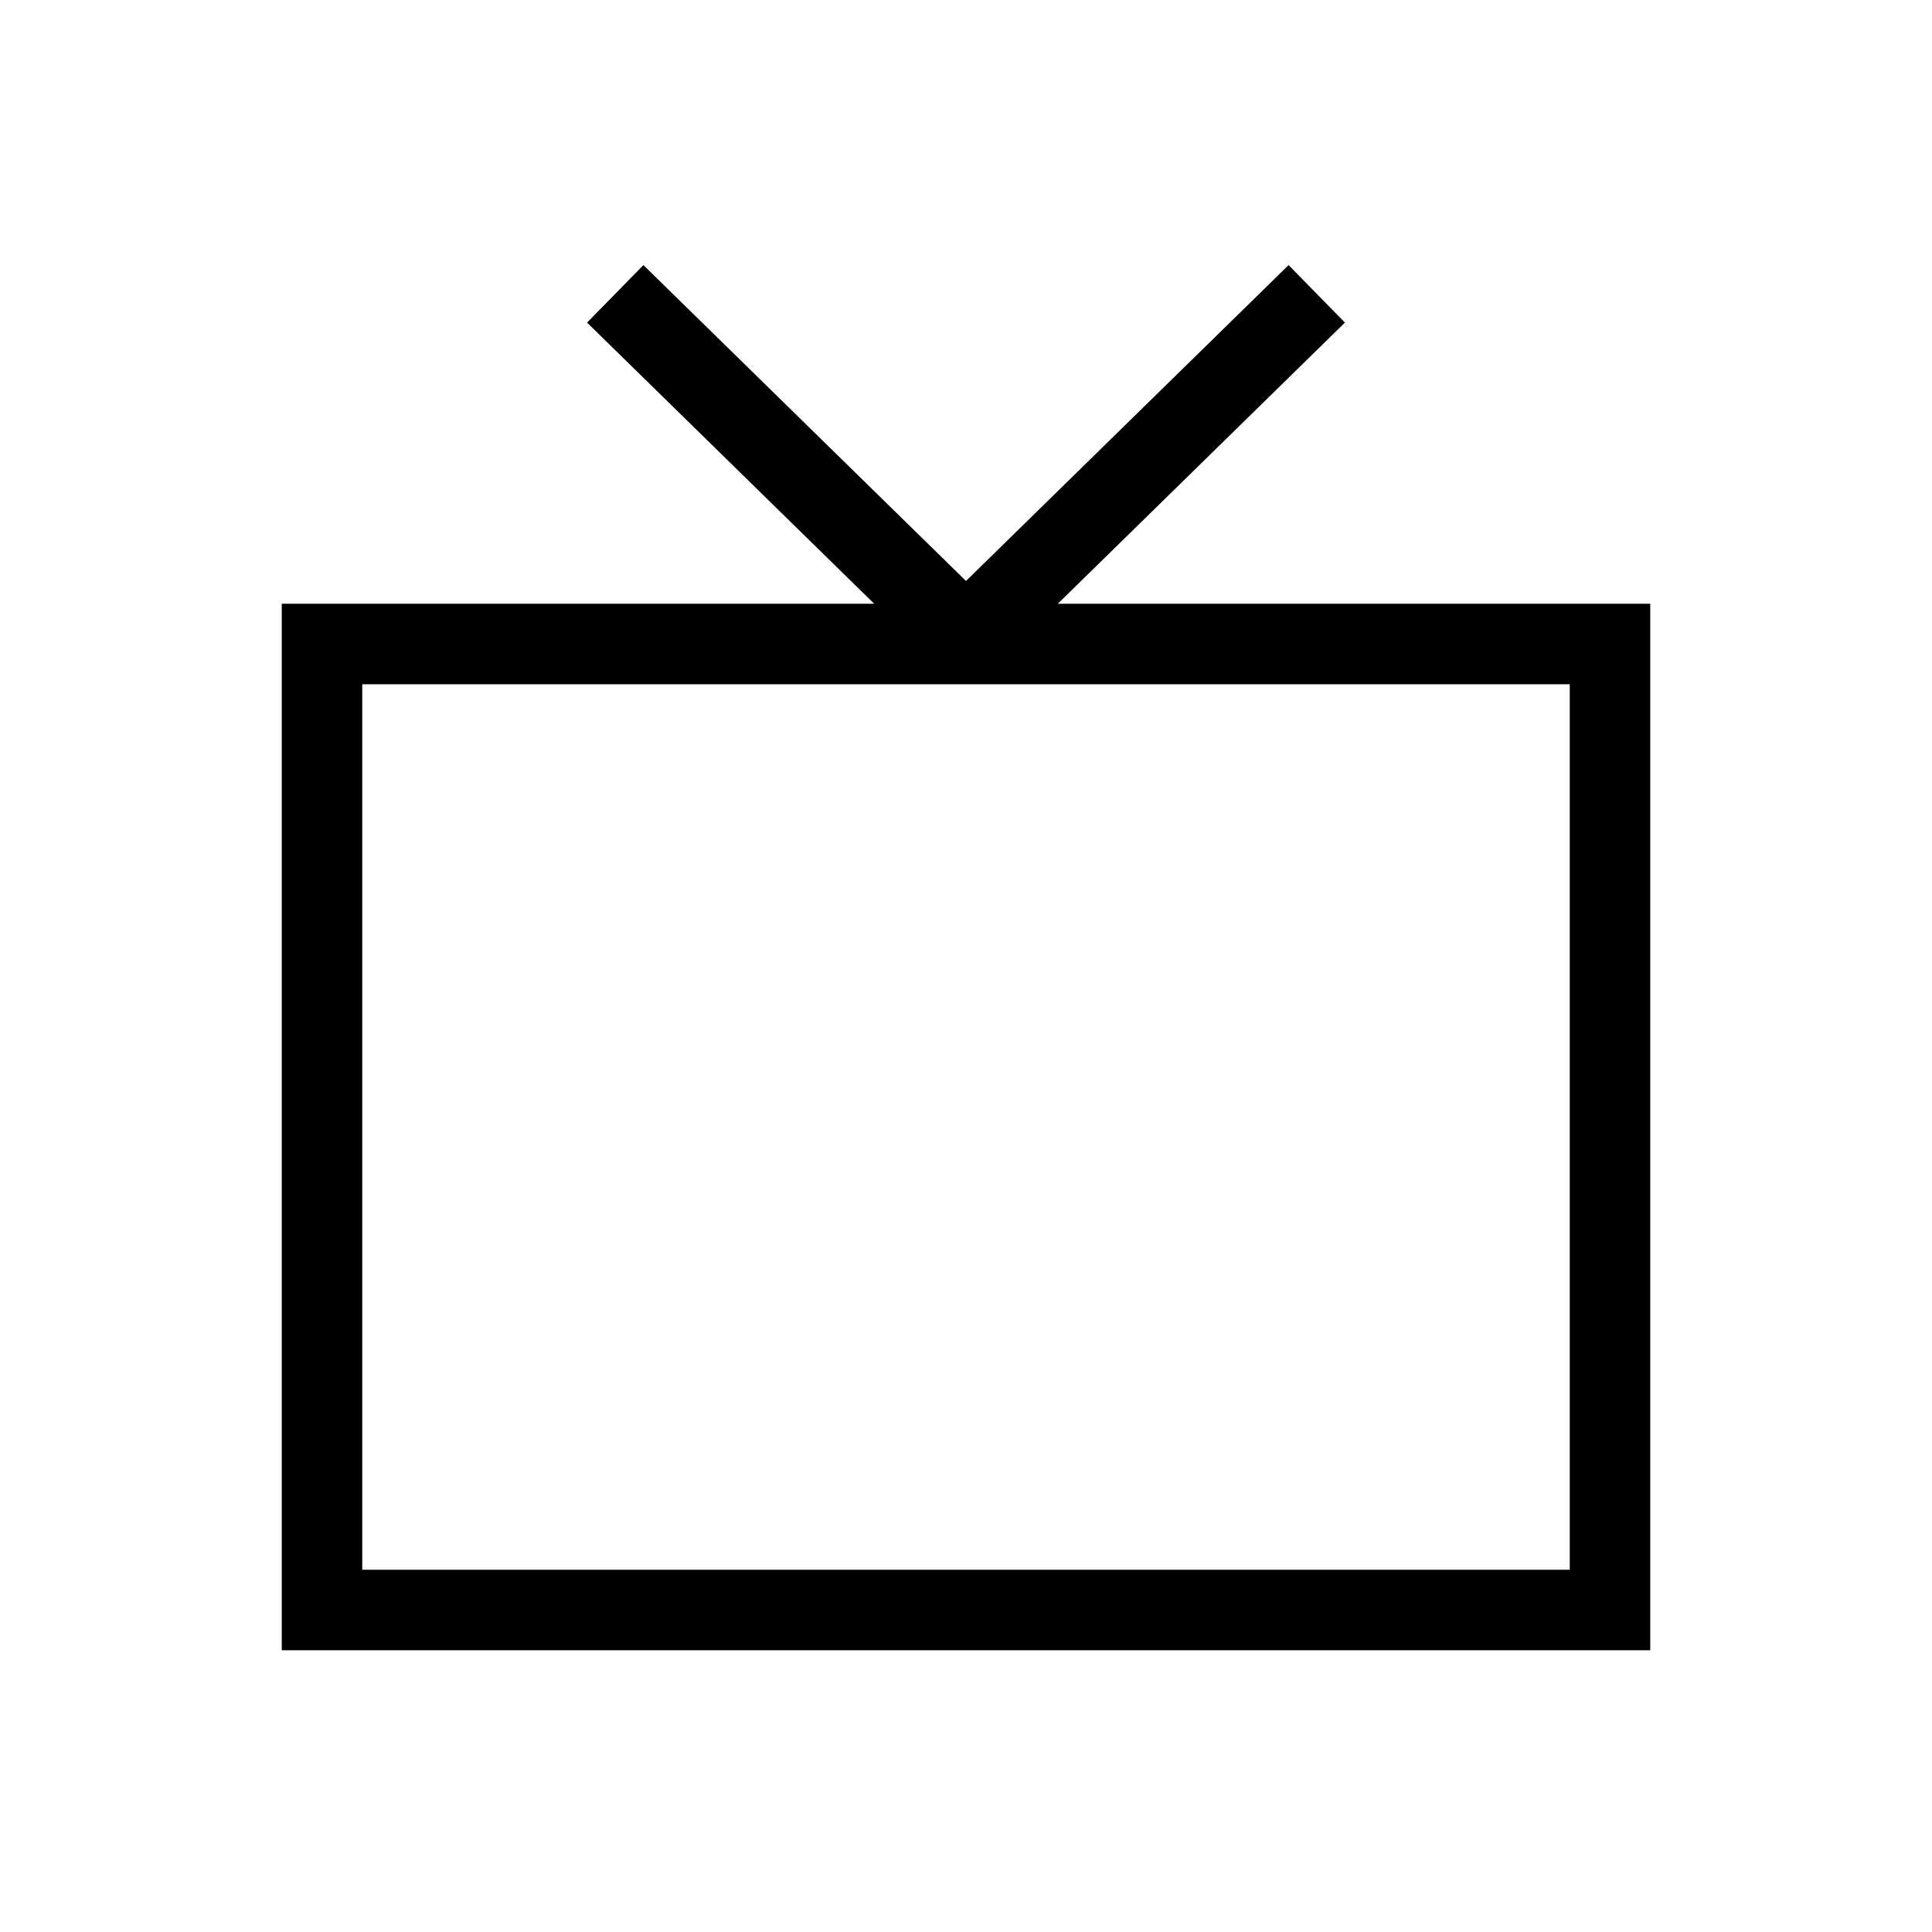
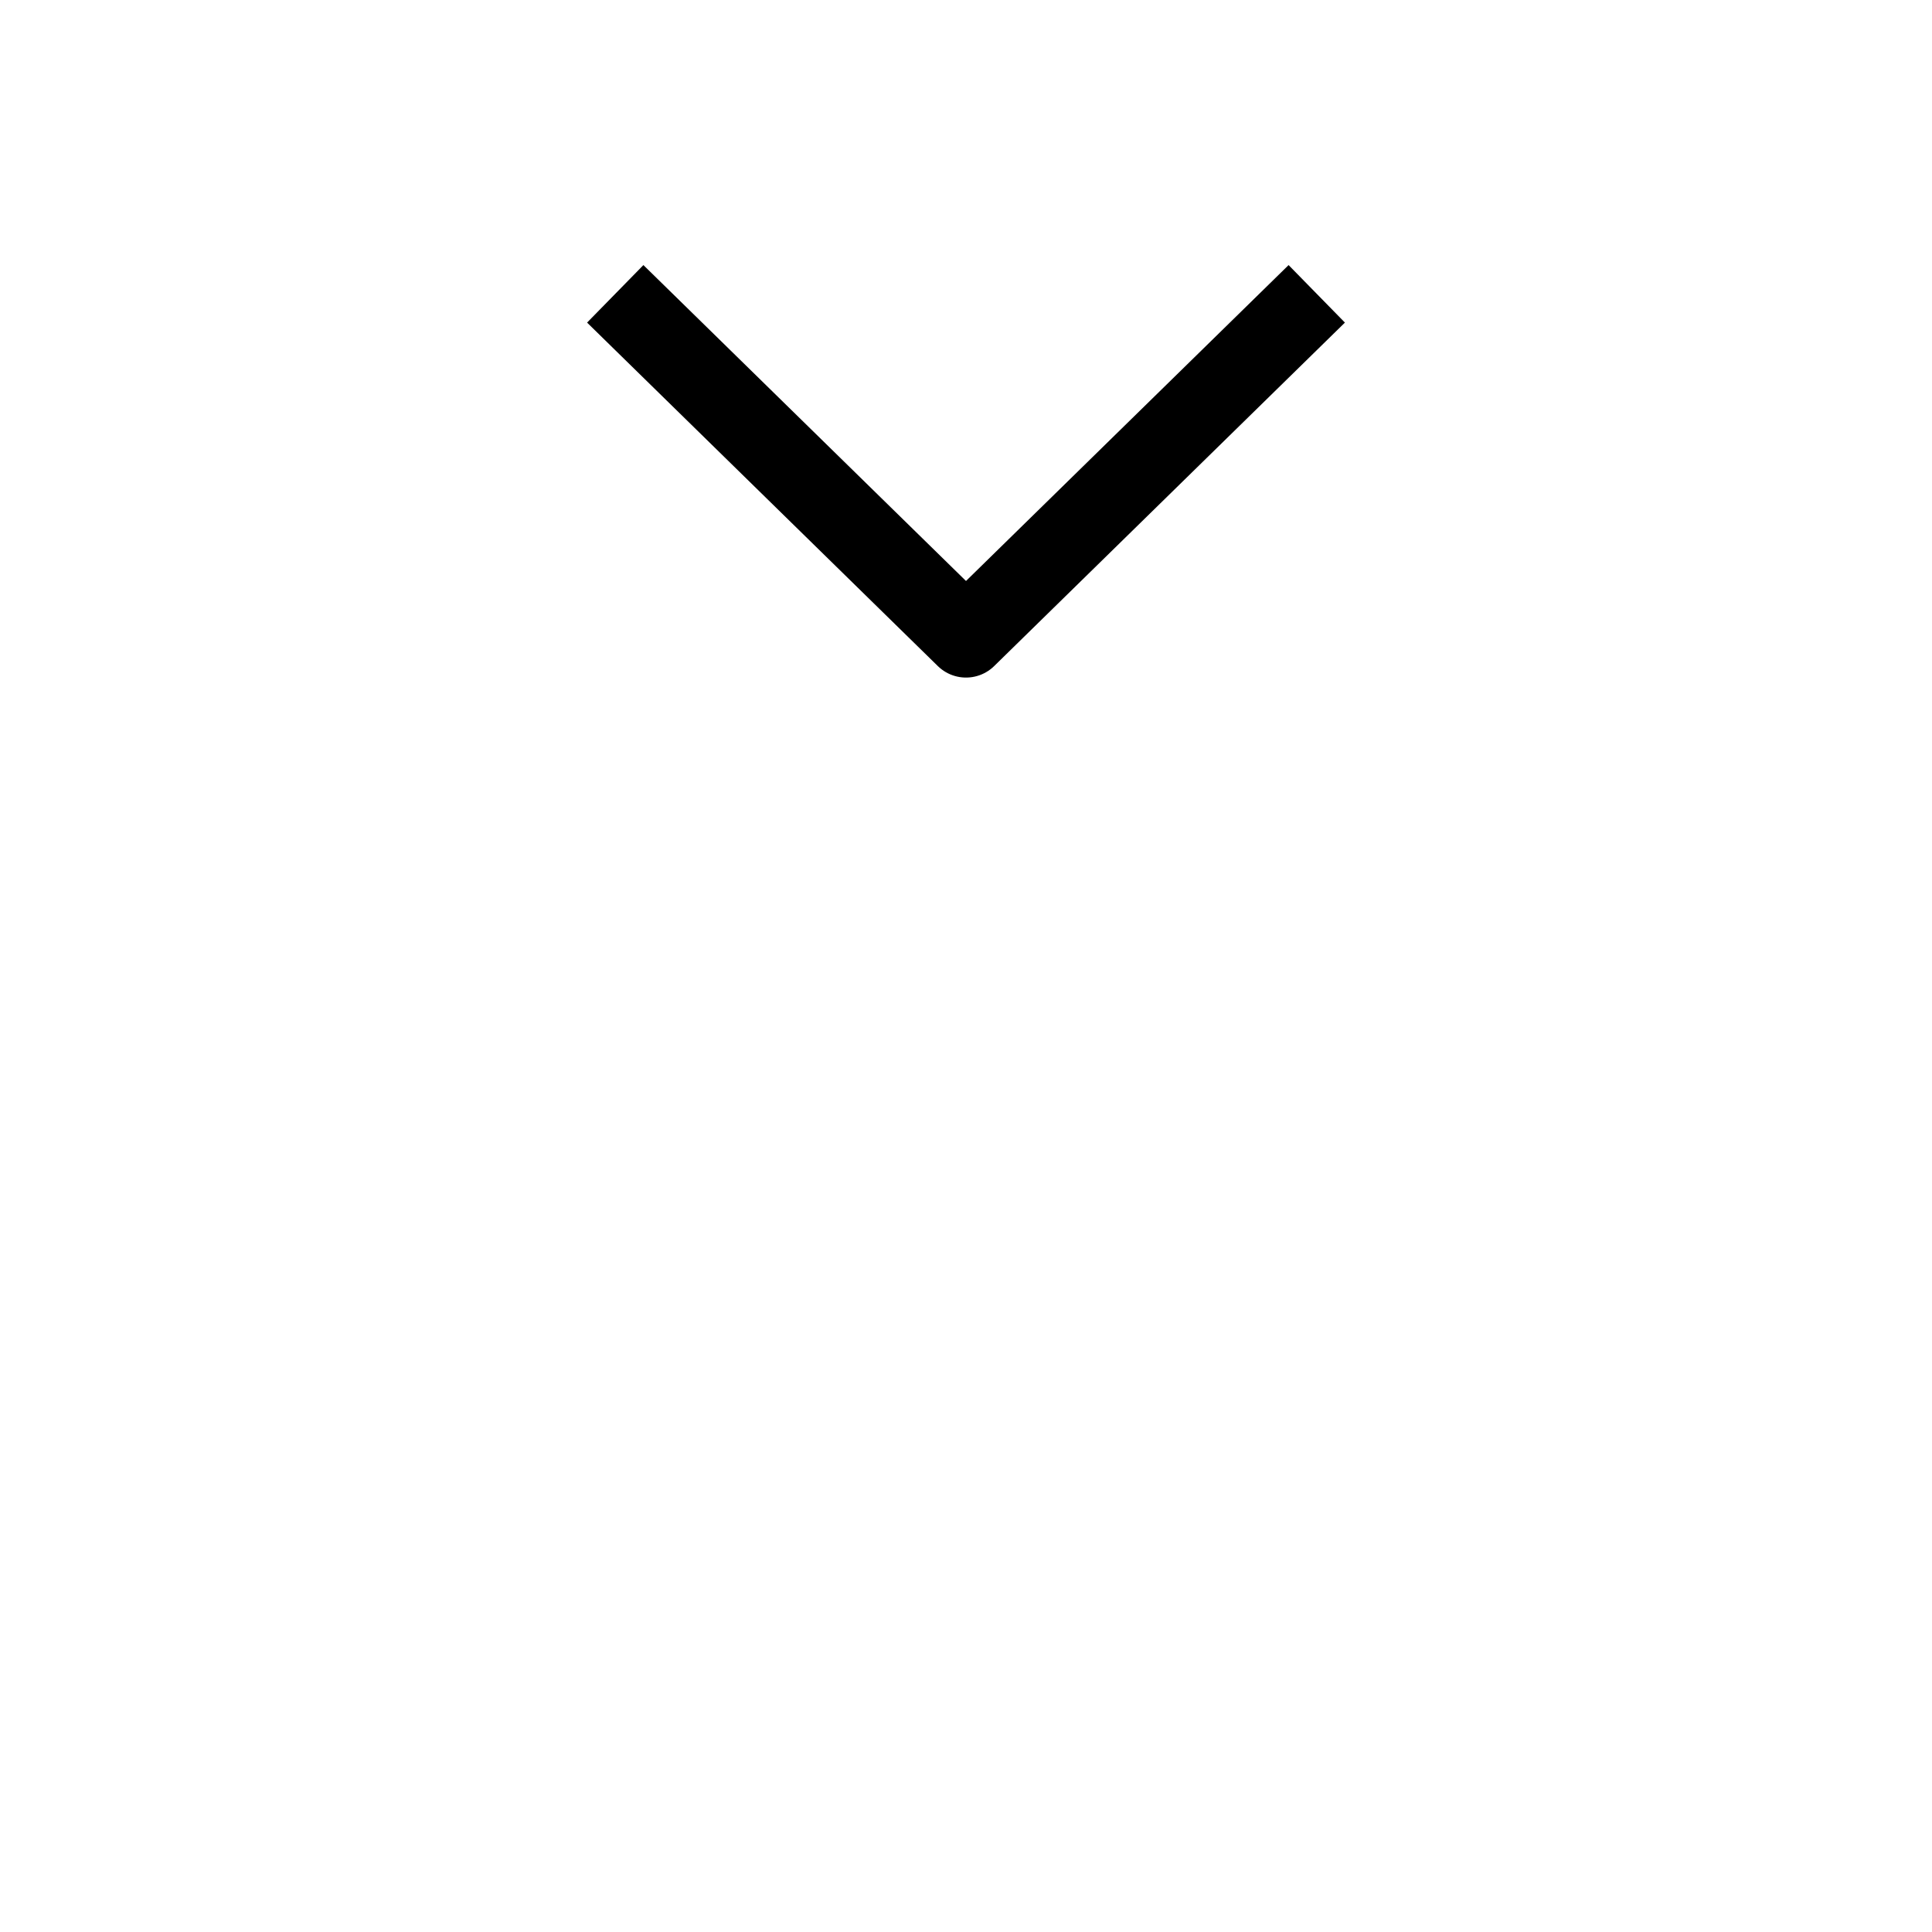
<svg xmlns="http://www.w3.org/2000/svg" width="800px" height="800px" viewBox="0 0 24 24" role="img" aria-labelledby="tvIconTitle" stroke="#000000" stroke-width="1" stroke-linecap="square" stroke-linejoin="miter" fill="none" color="#000000">
  <title id="tvIconTitle">TV</title>
-   <polygon points="20 8 20 20 4 20 4 8" />
  <polyline stroke-linejoin="round" points="8 4 12 7.917 16 4" />
</svg>